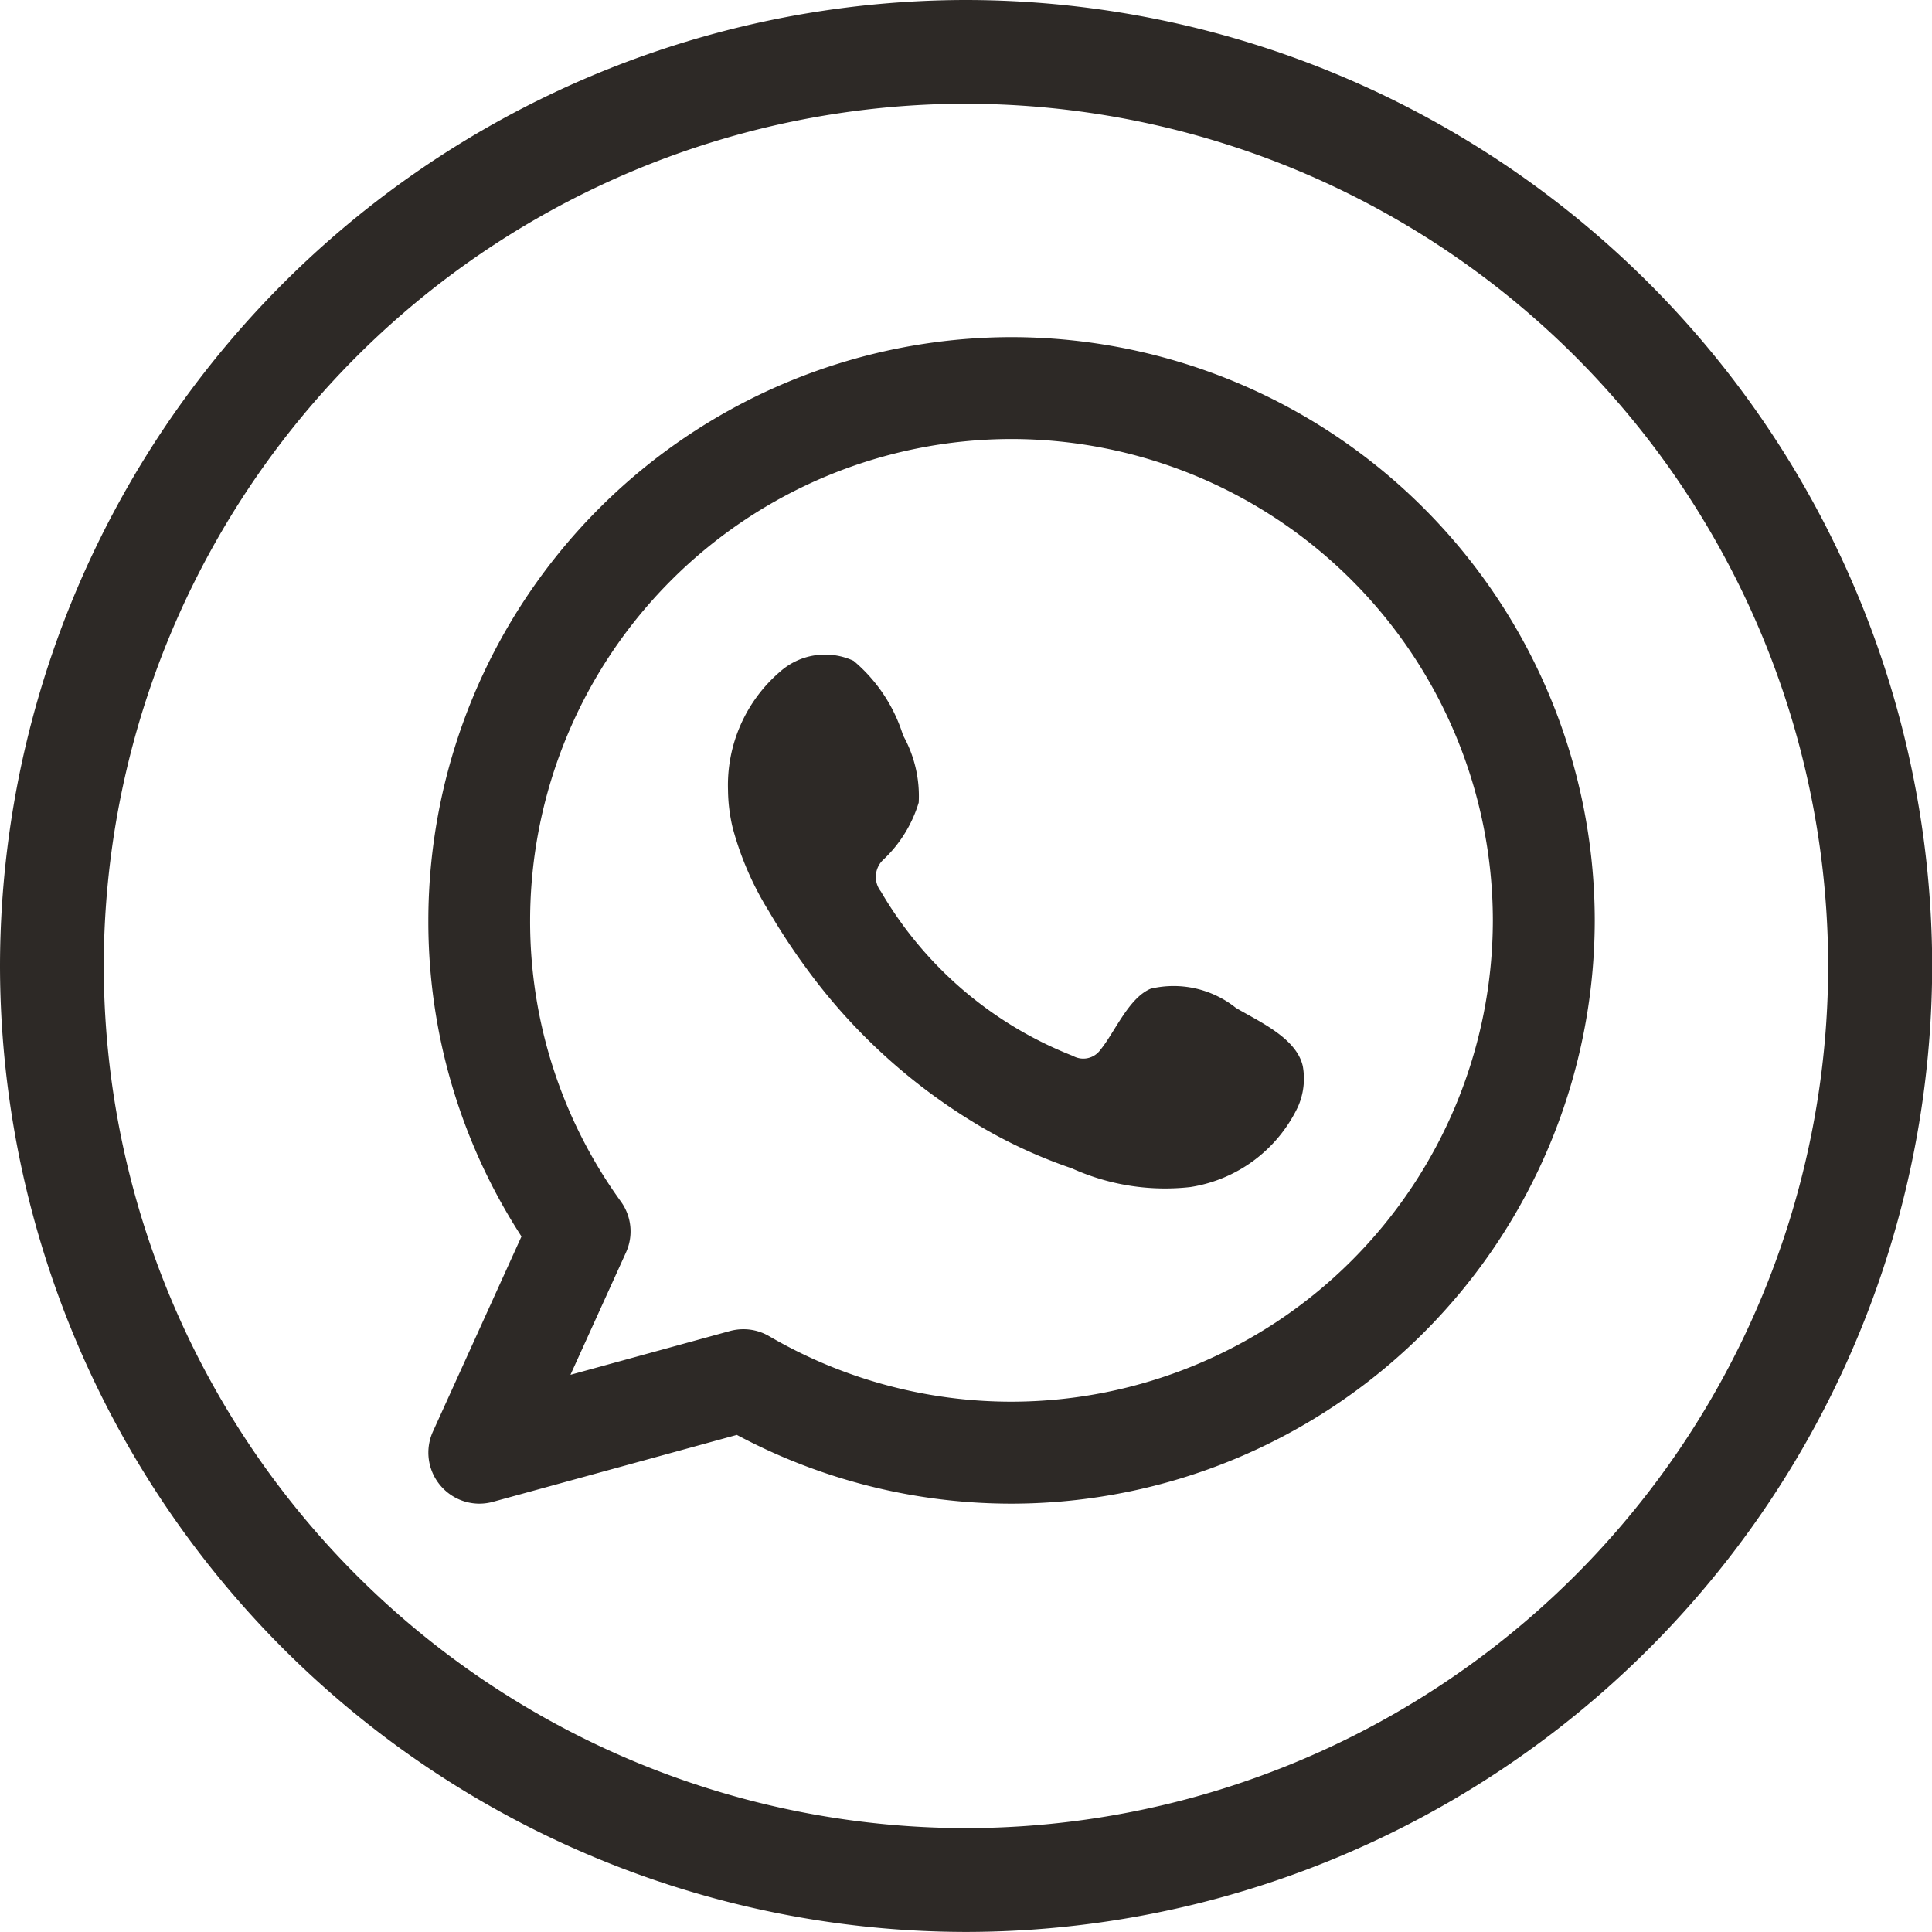
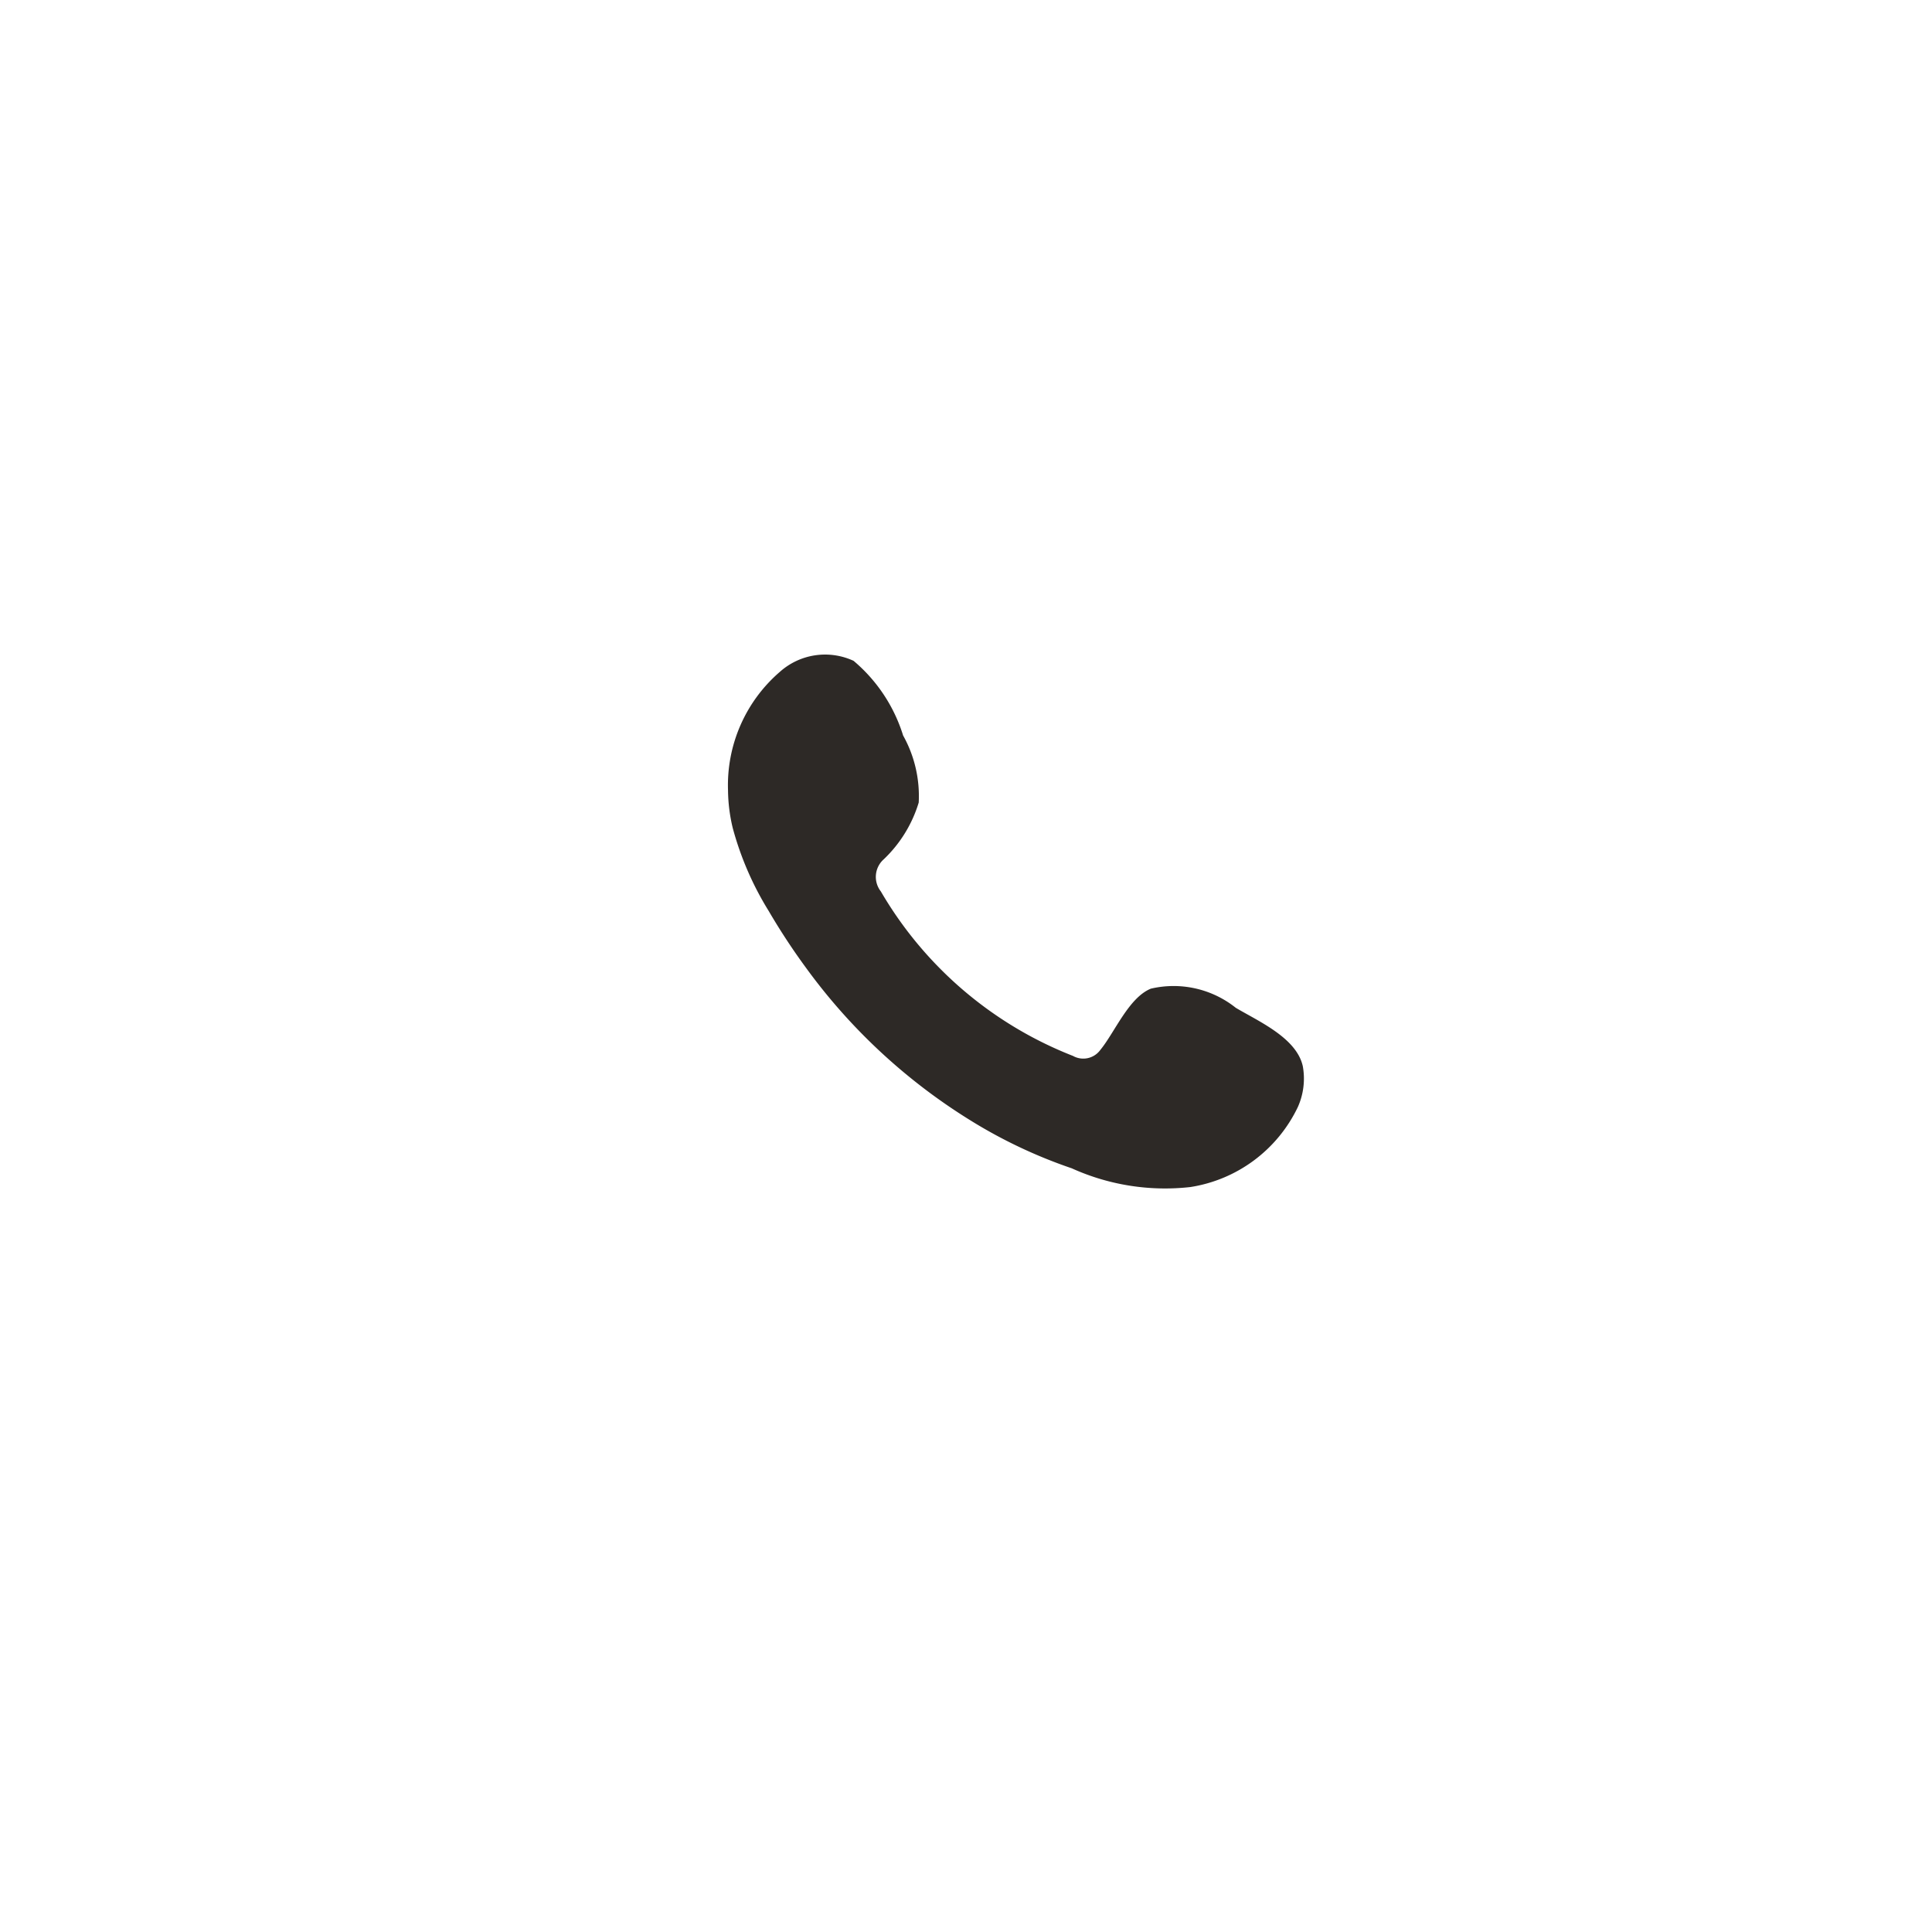
<svg xmlns="http://www.w3.org/2000/svg" id="Group_728" data-name="Group 728" width="32.177" height="32.176" viewBox="0 0 32.177 32.176">
  <g id="Group_724" data-name="Group 724" transform="translate(0)">
-     <path id="Path_655" data-name="Path 655" d="M-58.592,235.605A16.107,16.107,0,0,1-74.68,219.517a16.106,16.106,0,0,1,16.088-16.088A16.106,16.106,0,0,1-42.5,219.517,16.107,16.107,0,0,1-58.592,235.605Zm0-30.449a14.377,14.377,0,0,0-14.36,14.36,14.376,14.376,0,0,0,14.36,14.36,14.377,14.377,0,0,0,14.36-14.36A14.377,14.377,0,0,0-58.592,205.157Z" transform="translate(74.68 -203.429)" fill="#2d2926" />
-   </g>
+     </g>
  <g id="Group_727" data-name="Group 727" transform="translate(7.134 5.615)">
    <g id="Group_725" data-name="Group 725">
-       <path id="Path_656" data-name="Path 656" d="M-52.864,212.955a9.724,9.724,0,0,0-9.713,9.713,9.638,9.638,0,0,0,1.551,5.265l-1.475,3.25a.848.848,0,0,0,.127.9.849.849,0,0,0,.645.3.861.861,0,0,0,.225-.03l4.065-1.115a9.715,9.715,0,0,0,4.575,1.145,9.724,9.724,0,0,0,9.713-9.713A9.724,9.724,0,0,0-52.864,212.955Zm0,17.73a8.01,8.01,0,0,1-4.037-1.091.847.847,0,0,0-.428-.116.856.856,0,0,0-.225.03l-2.656.729.925-2.038a.848.848,0,0,0-.084-.846,7.956,7.956,0,0,1-1.513-4.684,8.026,8.026,0,0,1,8.017-8.017,8.026,8.026,0,0,1,8.017,8.017A8.026,8.026,0,0,1-52.864,230.685Z" transform="translate(62.577 -212.955)" fill="#2d2926" fill-rule="evenodd" />
-     </g>
+       </g>
    <g id="Group_726" data-name="Group 726" transform="translate(4.993 5.278)">
      <path id="Path_657" data-name="Path 657" d="M-45.652,227.8a1.66,1.66,0,0,0-1.415-.319c-.368.15-.6.726-.841,1.02a.351.351,0,0,1-.456.1,6.405,6.405,0,0,1-3.2-2.74.392.392,0,0,1,.05-.536,2.172,2.172,0,0,0,.581-.944,2.068,2.068,0,0,0-.26-1.117,2.649,2.649,0,0,0-.825-1.243,1.13,1.13,0,0,0-1.227.183,2.491,2.491,0,0,0-.864,1.973,2.787,2.787,0,0,0,.078.626,5.176,5.176,0,0,0,.6,1.385,10.847,10.847,0,0,0,.627.954,9.678,9.678,0,0,0,2.72,2.525,8.222,8.222,0,0,0,1.7.806,3.769,3.769,0,0,0,1.975.312,2.391,2.391,0,0,0,1.79-1.332,1.16,1.16,0,0,0,.083-.68C-44.64,228.3-45.274,228.025-45.652,227.8Z" transform="translate(54.107 -221.908)" fill="#2d2926" fill-rule="evenodd" />
    </g>
  </g>
</svg>